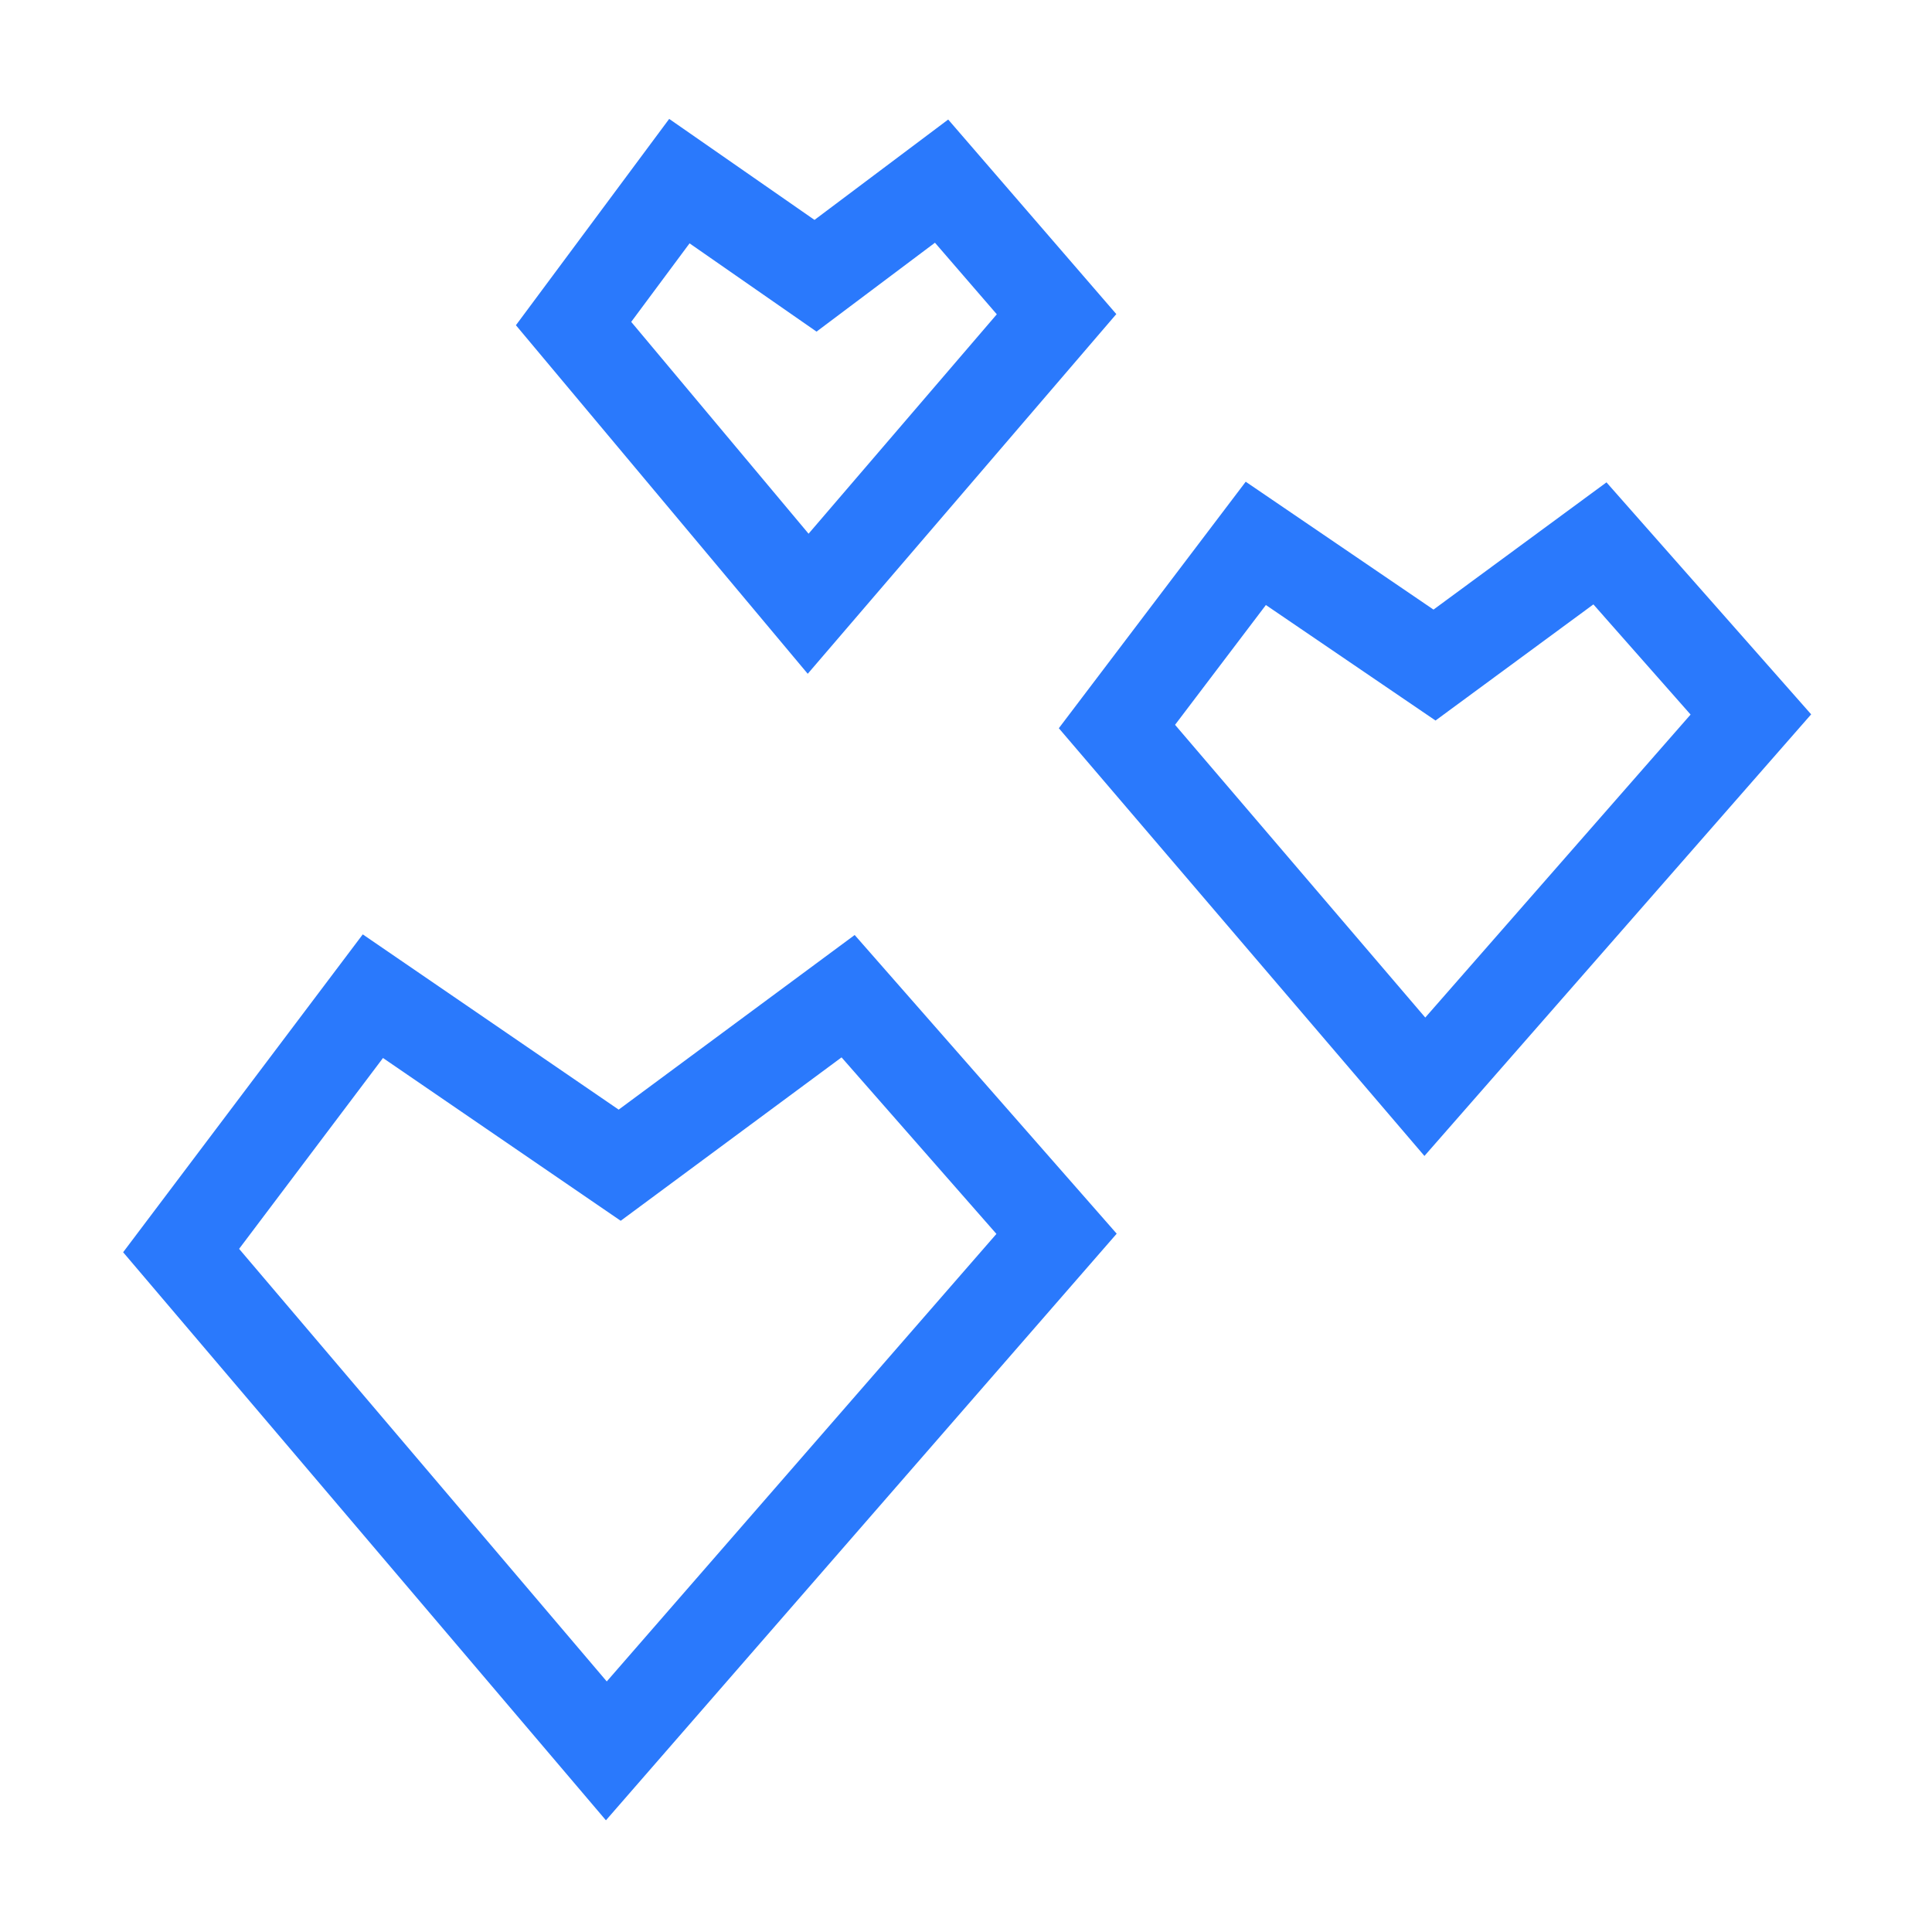
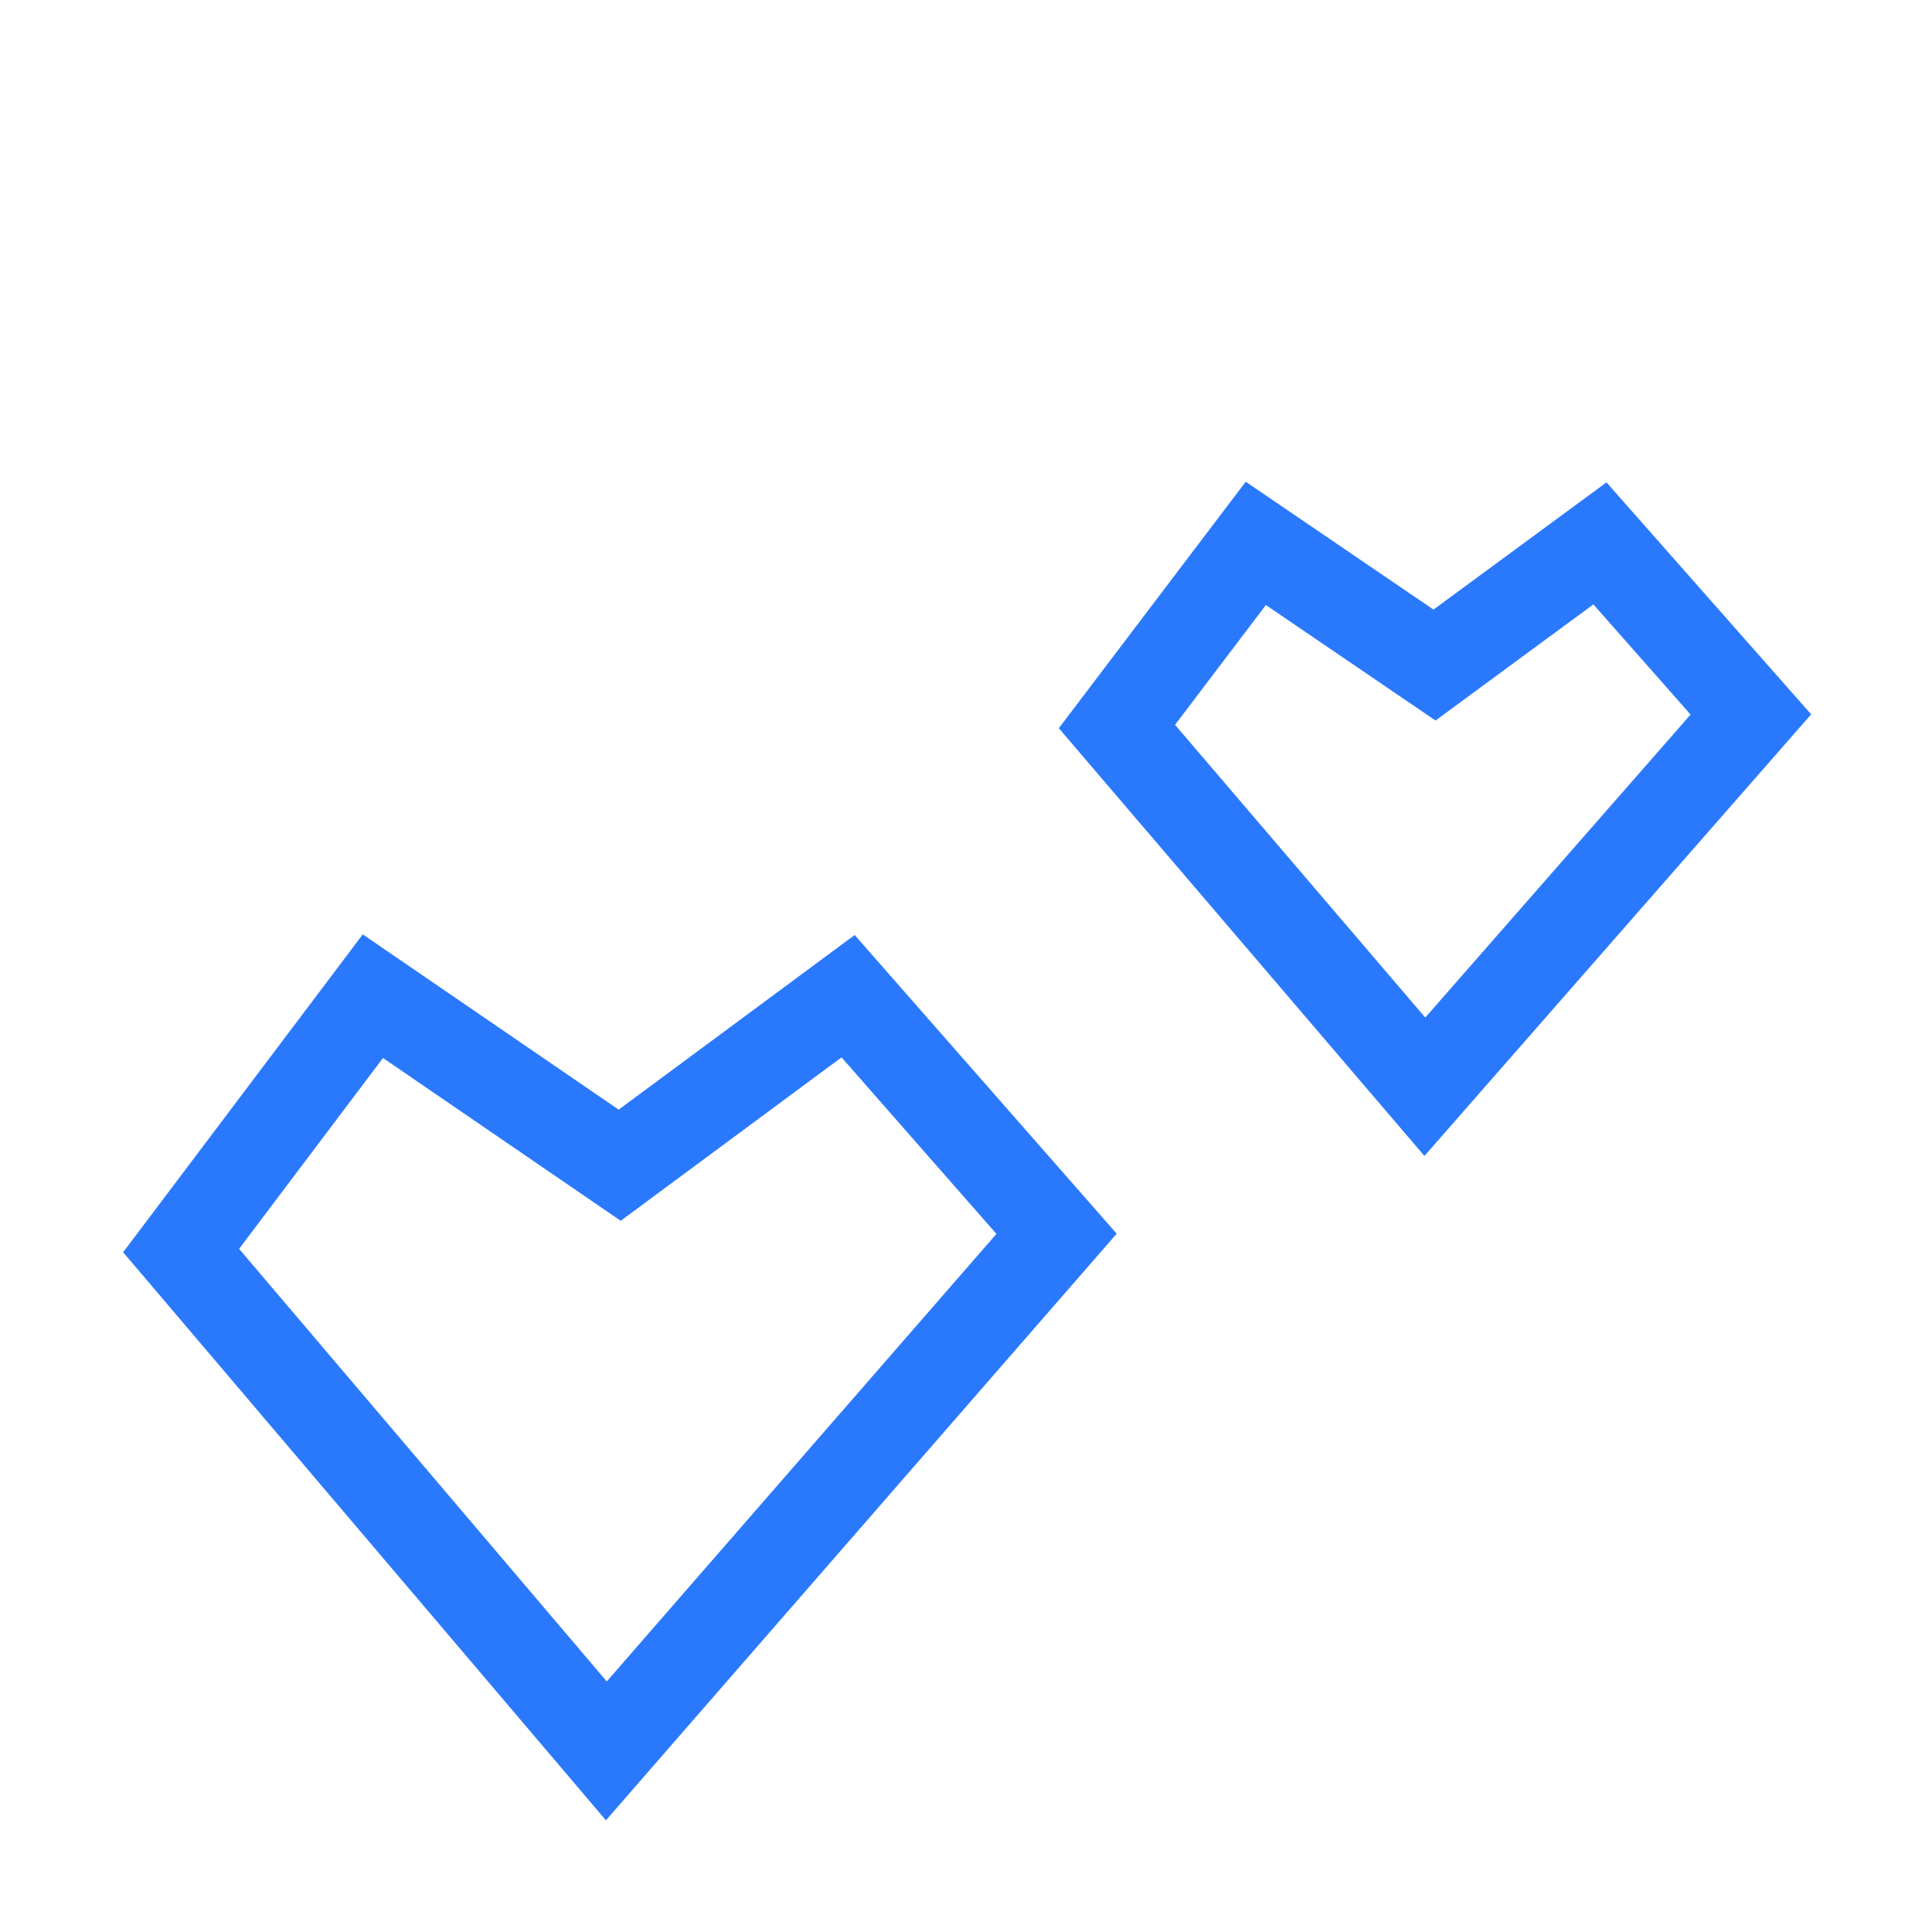
<svg xmlns="http://www.w3.org/2000/svg" width="64" height="64" viewBox="0 0 64 64" fill="none">
  <path d="M20.086 58L35 40.871L28.095 33L20.528 38.599L12.352 33L6 41.426L20.086 58Z" stroke="#2A79FC" stroke-width="3" stroke-miterlimit="10" />
  <path d="M47.2 36L58 23.667L53 18L47.52 22.031L41.6 18L37 24.067L47.2 36Z" stroke="#2A79FC" stroke-width="3" stroke-miterlimit="10" />
-   <path d="M26.771 20L35 10.408L31.191 6L27.015 9.135L22.505 6L19 10.718L26.771 20Z" stroke="#2A79FC" stroke-width="3" stroke-miterlimit="10" />
</svg>